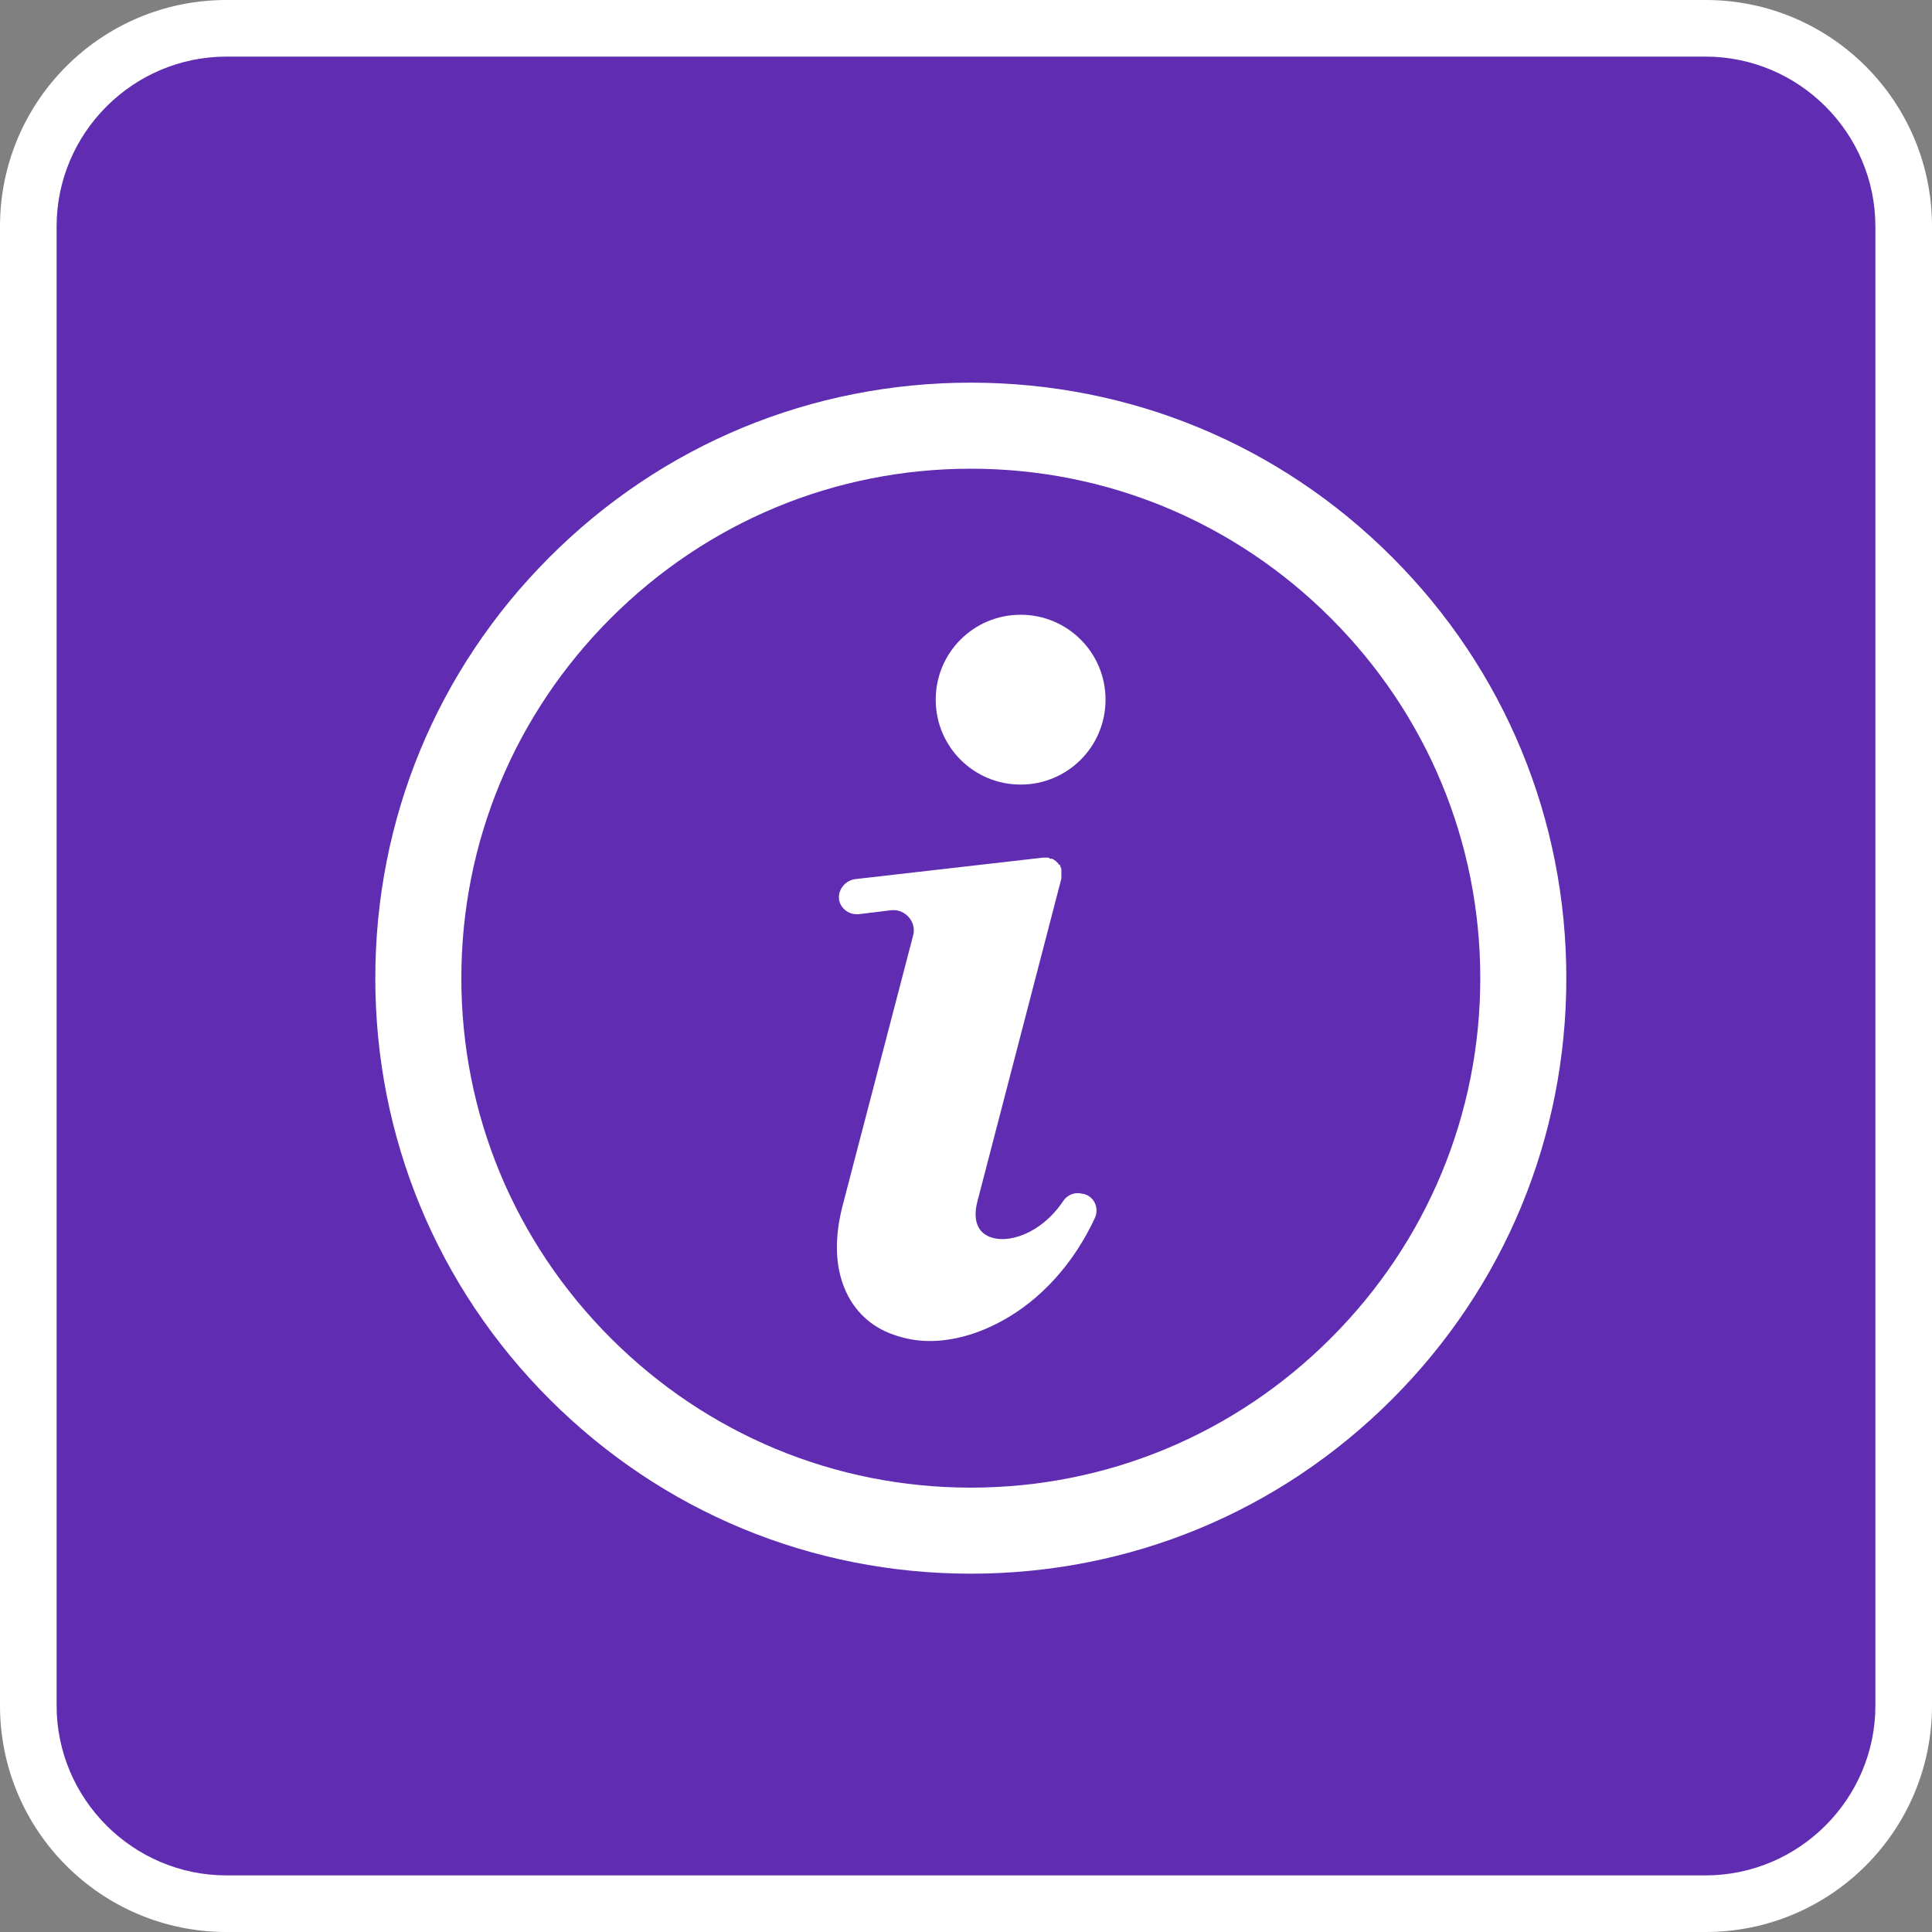
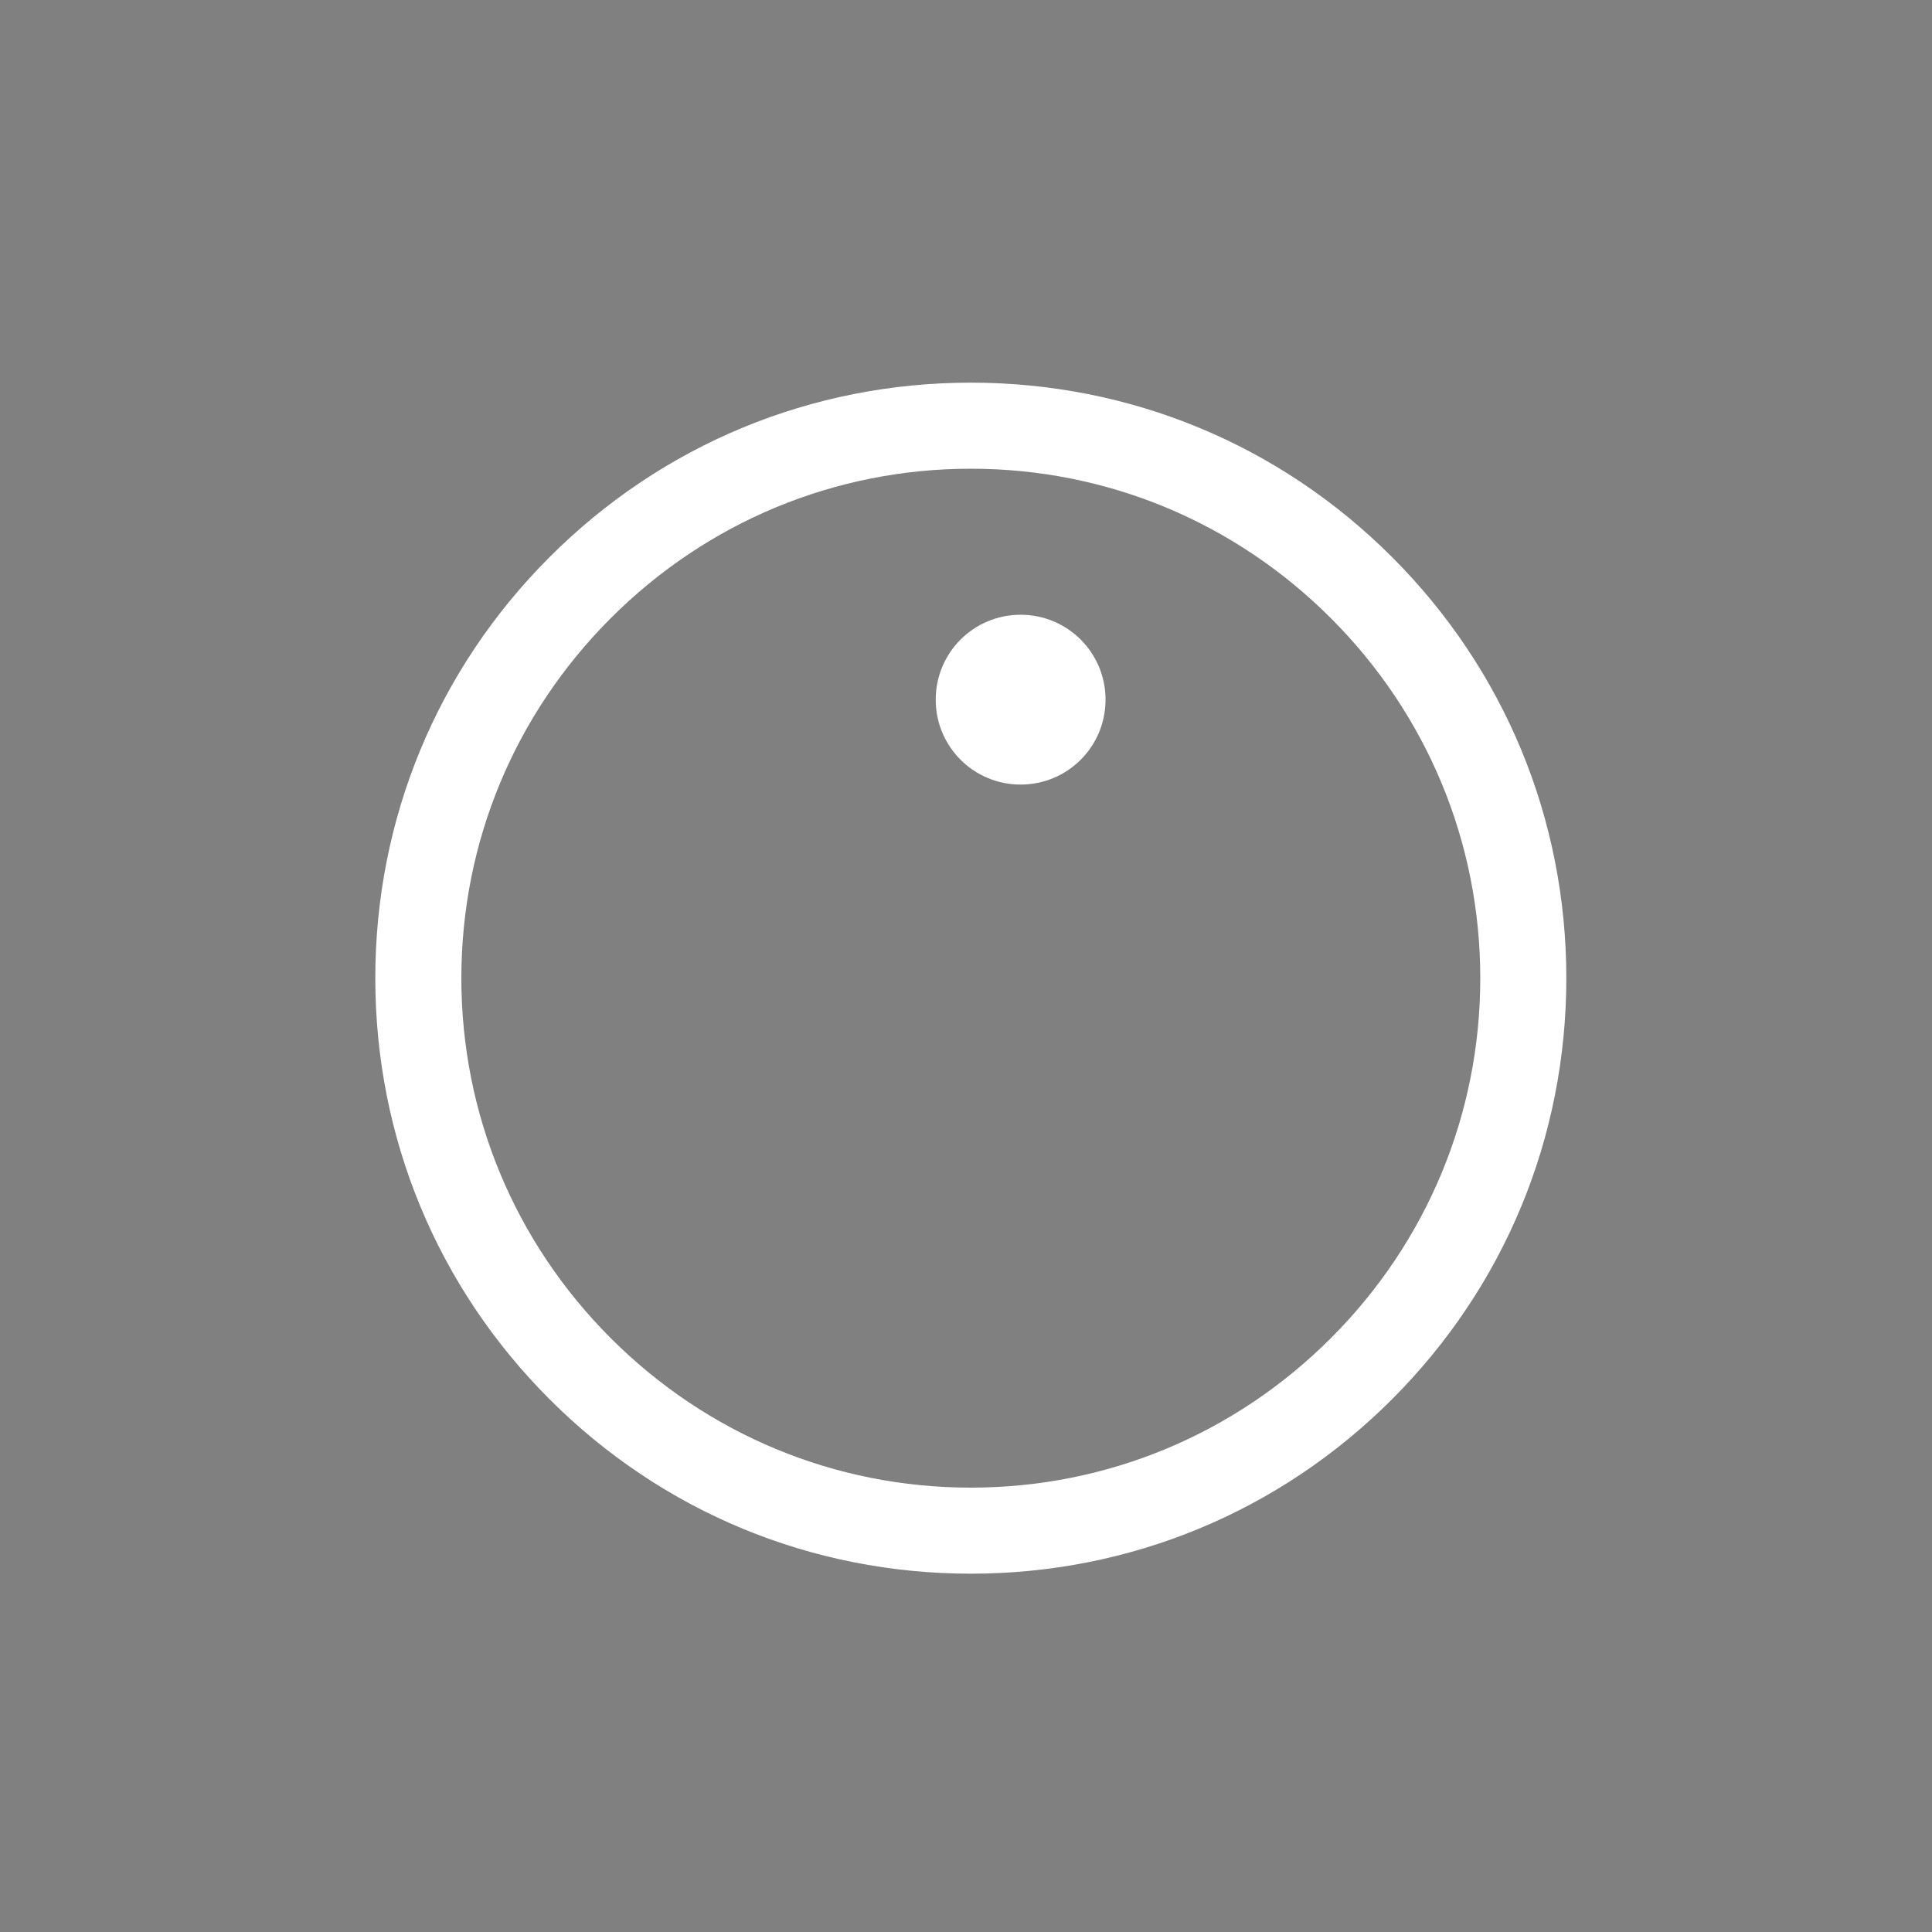
<svg xmlns="http://www.w3.org/2000/svg" id="Layer_1" data-name="Layer 1" viewBox="0 0 34.13 34.13">
  <rect x="0" y="0" width="34.13" height="34.13" fill="#808080" stroke="none" />
  <defs>
    <style> .cls-1 { fill: #fff; } .cls-2 { fill: #602db2; } </style>
  </defs>
-   <path class="cls-2" d="M30.13,33.63H4c-1.93,0-3.5-1.57-3.5-3.5V4C.5,2.07,2.07,.5,4,.5H30.13c1.93,0,3.5,1.57,3.5,3.5V30.13c0,1.93-1.57,3.5-3.5,3.5Z" />
-   <path class="cls-1" d="M4,1c-1.65,0-3,1.35-3,3V30.13c0,1.65,1.35,3,3,3H30.13c1.65,0,3-1.35,3-3V4c0-1.65-1.35-3-3-3H4m0-1H30.13c2.21,0,4,1.79,4,4V30.13c0,2.21-1.79,4-4,4H4c-2.21,0-4-1.79-4-4V4C0,1.79,1.79,0,4,0Z" />
  <g>
    <path class="cls-1" d="M17.15,27.8c-2.81,0-5.45-1.09-7.44-3.08-1.99-1.99-3.08-4.63-3.08-7.44s1.09-5.45,3.08-7.44c1.99-1.99,4.63-3.08,7.44-3.08s5.45,1.09,7.44,3.08h0c1.99,1.99,3.08,4.63,3.08,7.44s-1.09,5.45-3.08,7.44c-1.99,1.99-4.63,3.08-7.44,3.08Zm0-19.52c-2.4,0-4.66,.94-6.36,2.64-1.7,1.7-2.64,3.96-2.64,6.36s.94,4.66,2.64,6.36c1.7,1.7,3.96,2.64,6.36,2.64s4.66-.94,6.36-2.64c1.7-1.7,2.64-3.96,2.64-6.36s-.94-4.66-2.64-6.36h0c-1.7-1.7-3.96-2.64-6.36-2.64Z" />
    <g>
-       <path class="cls-1" d="M19.12,21.09c-.13-.04-.27,.02-.34,.13-.39,.58-.99,.77-1.32,.62-.26-.12-.25-.41-.19-.63l1.48-5.69h0v-.03h0v-.04h0s0-.03,0-.04h0s0-.03,0-.04h0v-.03h-.01v-.03h-.01v-.03h-.02s-.01-.02-.02-.03h0l-.02-.02h0l-.02-.02h0l-.03-.02h0s-.02-.01-.03-.02h-.04l-.03-.02h-.05s-.02,0-.04,0l-3.32,.38c-.16,.02-.29,.16-.29,.32,0,.17,.15,.3,.31,.3,.01,0,.02,0,.04,0l.57-.07c.25-.03,.46,.21,.39,.45l-1.24,4.75c-.15,.57-.14,1.07,.03,1.48,.16,.39,.46,.68,.87,.82,.2,.07,.41,.11,.63,.11,.41,0,.85-.12,1.27-.35,.69-.37,1.28-1.02,1.65-1.82,.08-.17,0-.38-.2-.43Z" />
      <path class="cls-1" d="M18.03,13.86c.83,0,1.5-.67,1.5-1.5s-.67-1.5-1.5-1.5-1.5,.67-1.5,1.5,.67,1.5,1.5,1.5Z" />
    </g>
  </g>
</svg>